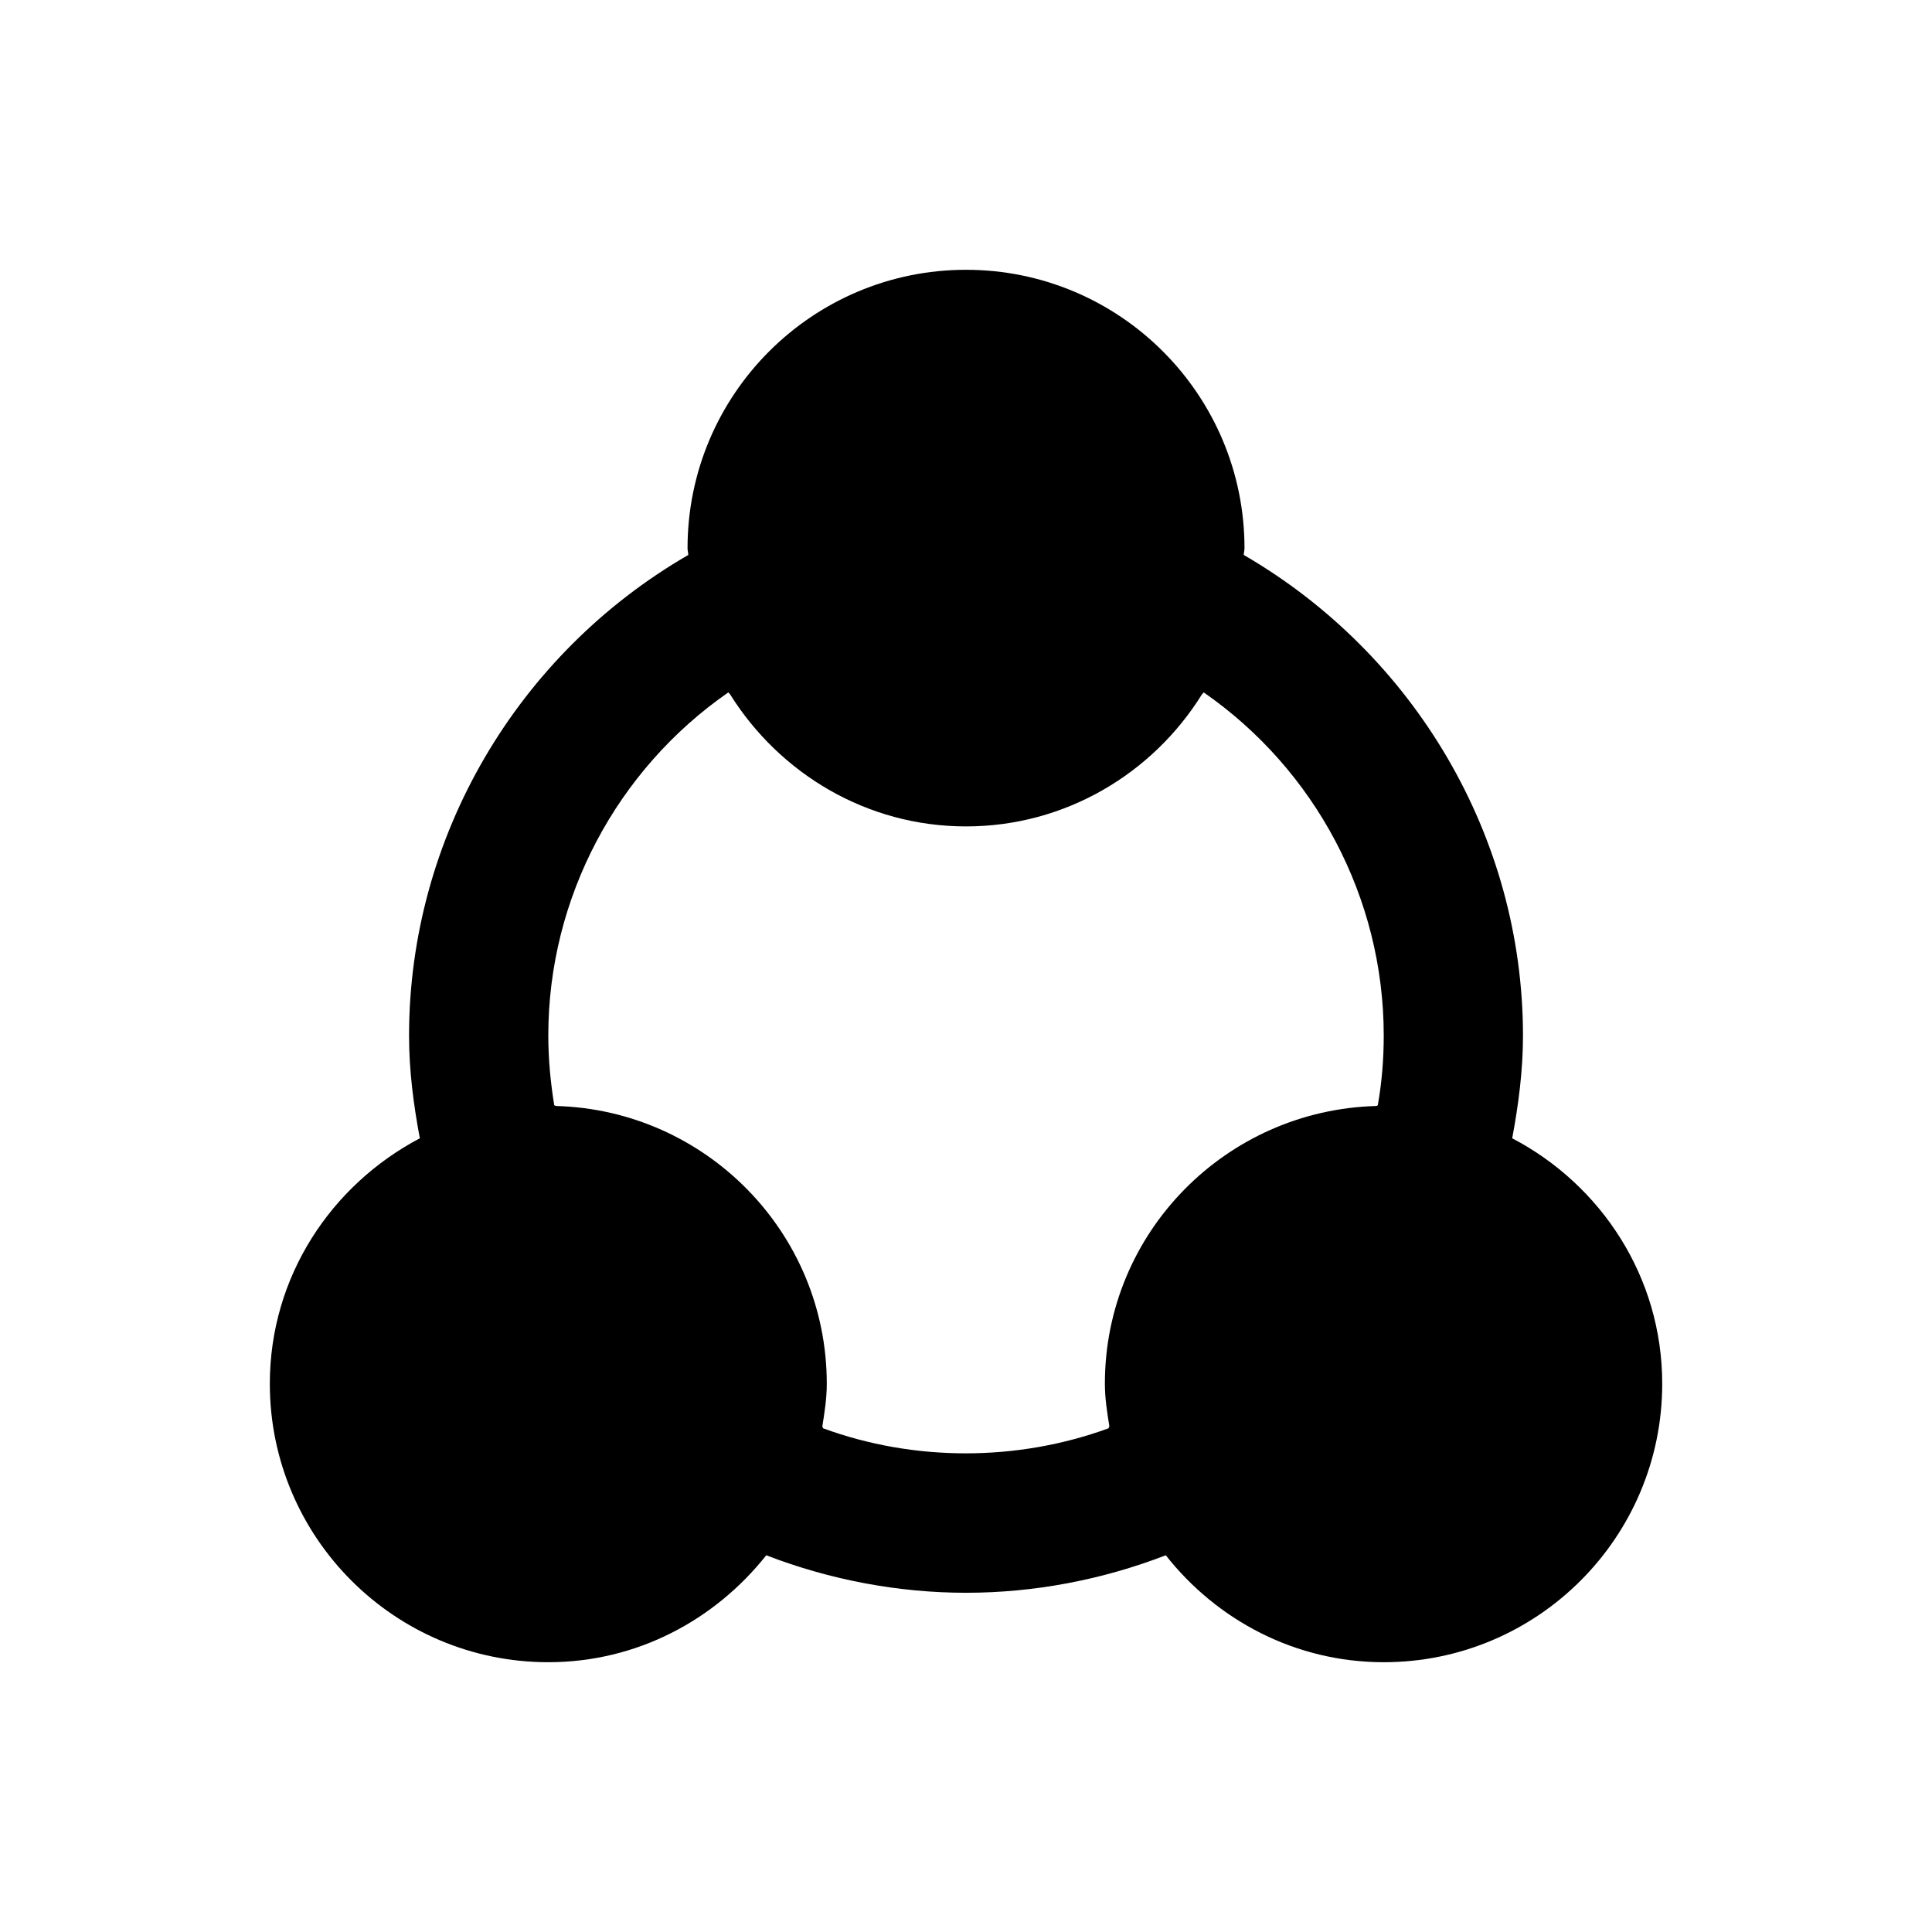
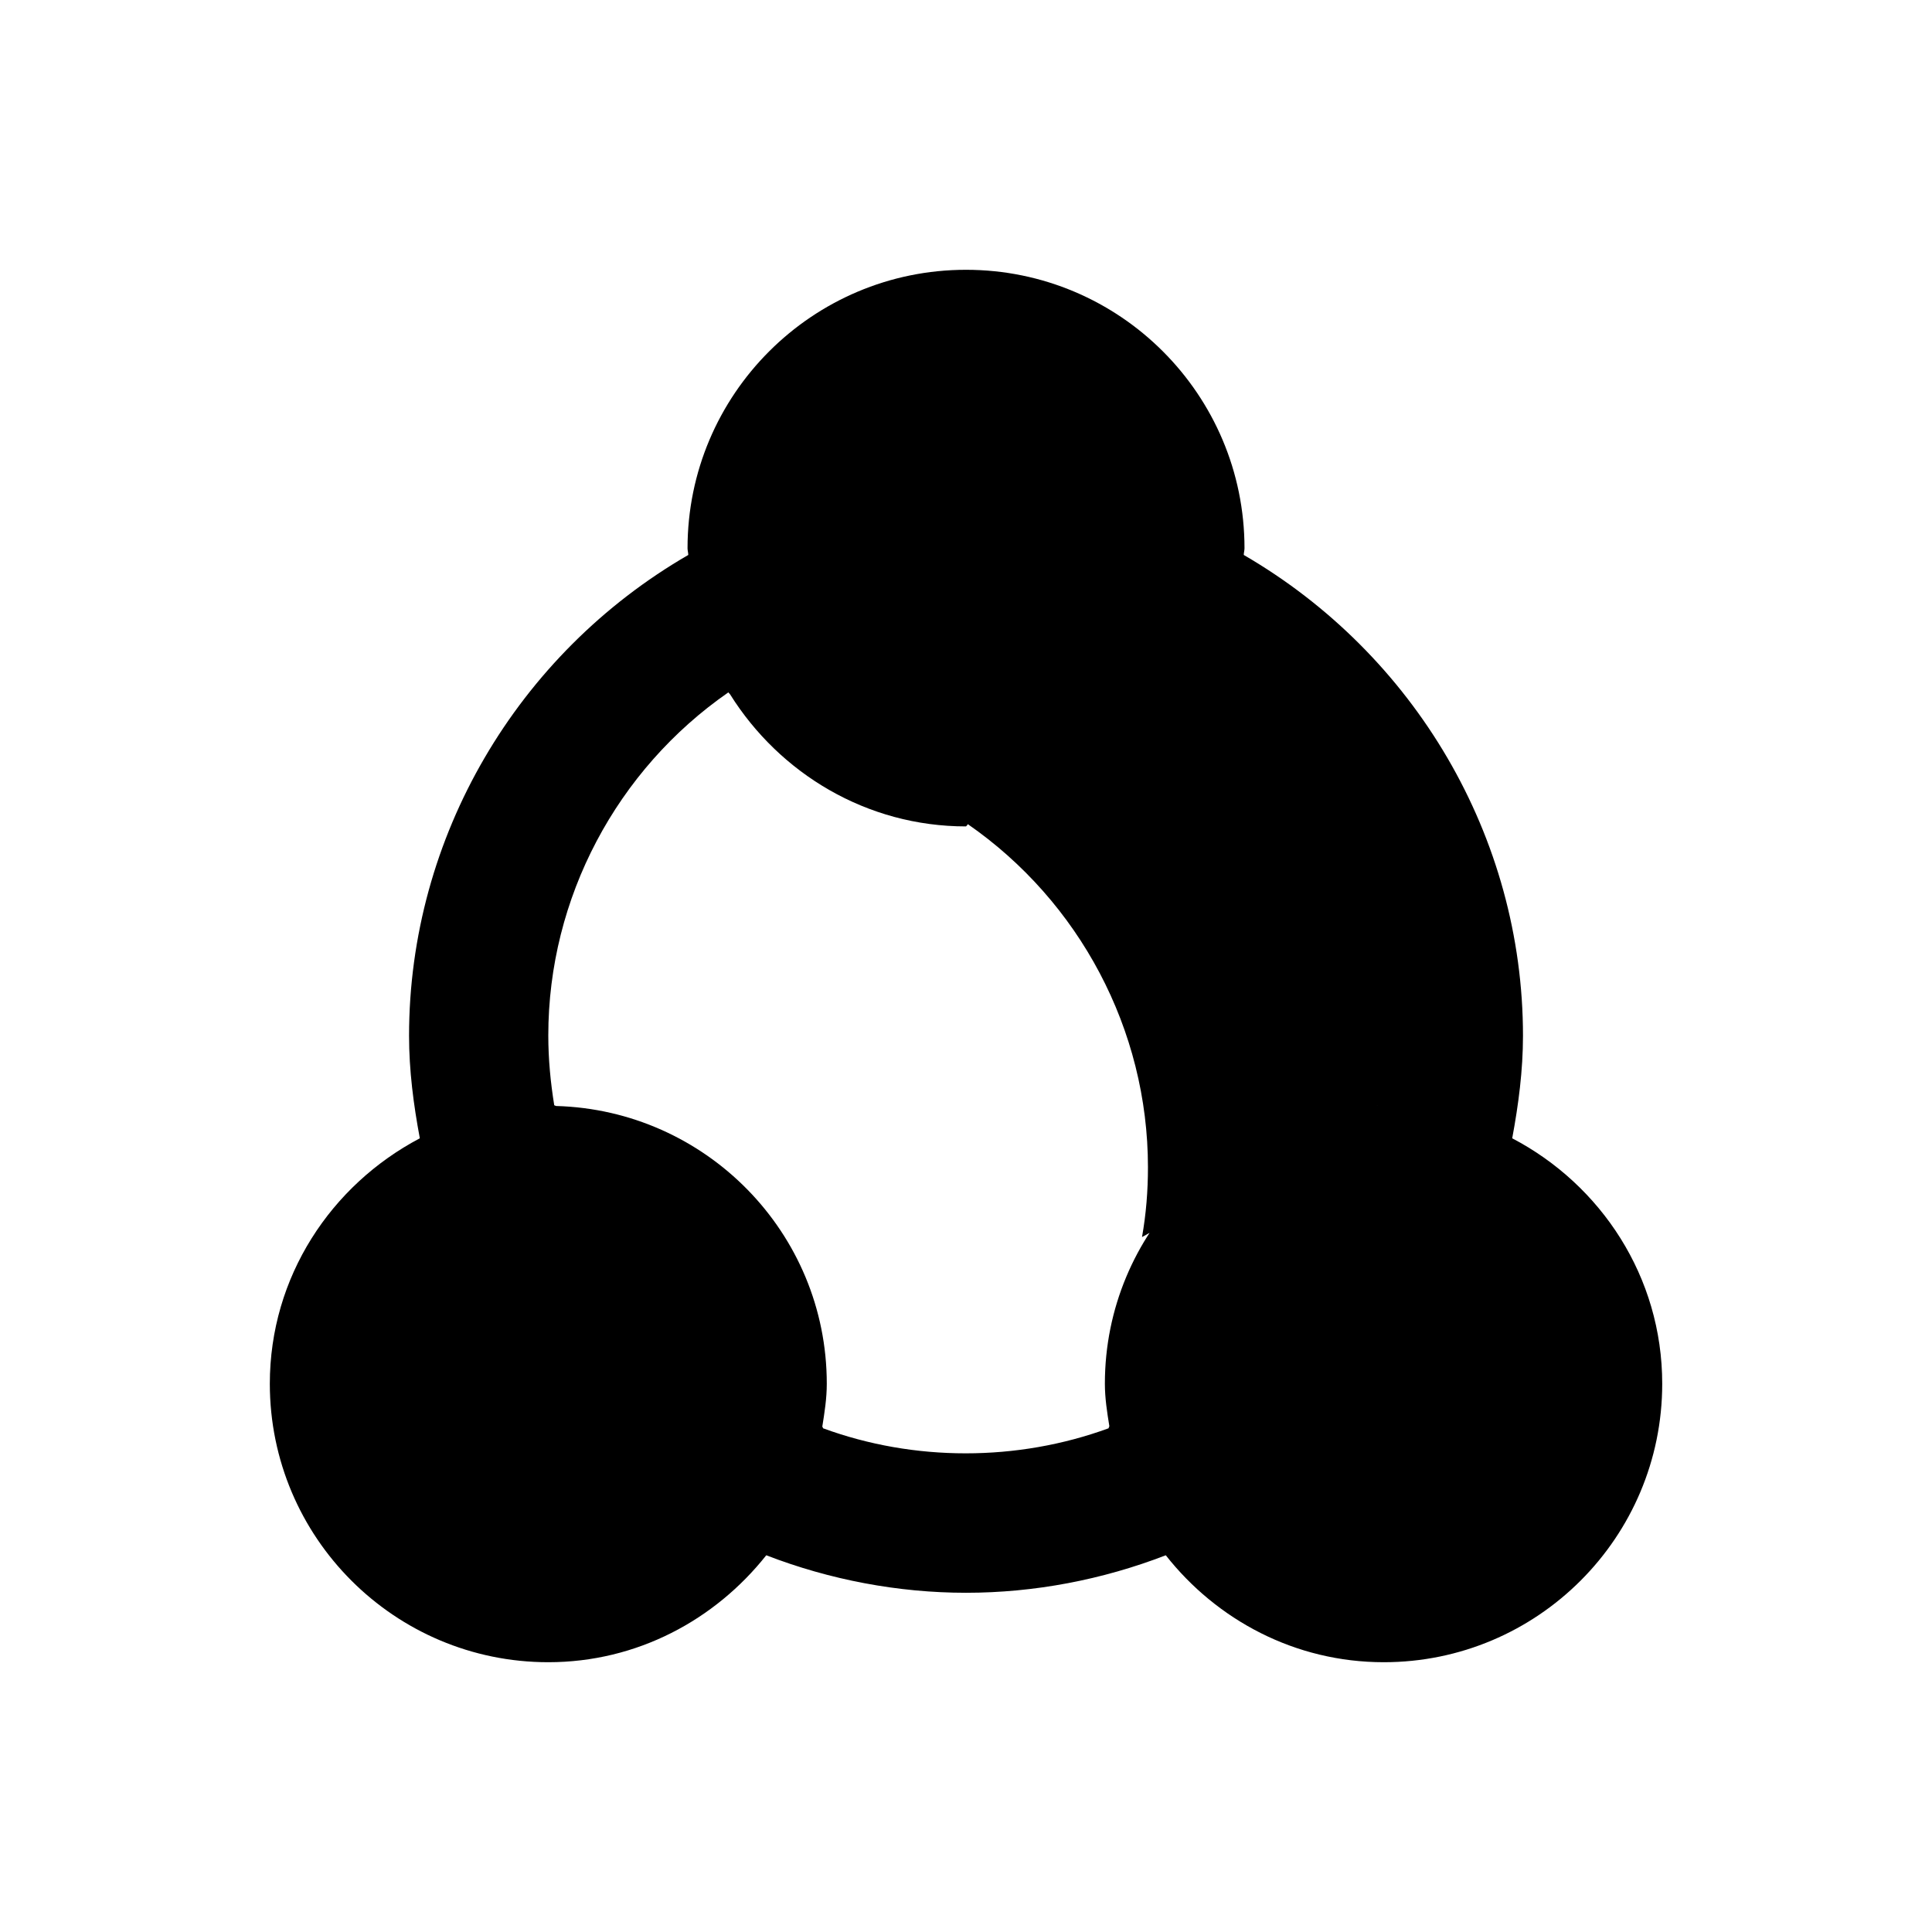
<svg xmlns="http://www.w3.org/2000/svg" fill="#000000" width="800px" height="800px" version="1.1" viewBox="144 144 512 512">
-   <path d="m544.75 445.66c1.672-8.953 2.856-18.008 2.856-27.16 0-52.742-28.734-101.16-73.996-127.43 0-0.59 0.195-1.18 0.195-1.77 0-40.738-33.062-73.801-73.801-73.801s-73.801 33.062-73.801 73.801c0 0.59 0.195 1.18 0.195 1.77-45.266 26.176-73.996 74.688-73.996 127.43 0 9.152 1.18 18.203 2.856 27.16-23.52 12.398-39.754 36.703-39.754 65.043 0 40.738 33.062 73.801 73.801 73.801 23.52 0 44.184-11.219 57.762-28.34 16.828 6.496 34.934 9.938 52.938 9.938 18.105 0 36.113-3.445 52.938-9.938 13.48 17.121 34.242 28.34 57.762 28.34 40.738 0 73.801-33.062 73.801-73.801 0-28.34-16.238-52.742-39.754-65.043zm-35.621-8.758c-0.098 0.098-0.195 0.098-0.395 0.195-39.852 1.082-71.93 33.555-71.93 73.602 0 3.836 0.59 7.578 1.18 11.219 0 0.195-0.195 0.395-0.195 0.59-24.207 8.855-51.562 8.855-75.668 0 0-0.195-0.195-0.297-0.195-0.492 0.59-3.738 1.18-7.379 1.18-11.316 0-40.051-32.078-72.52-71.734-73.602-0.195-0.098-0.297-0.098-0.492-0.195-0.984-6.102-1.574-12.203-1.574-18.5 0-36.508 18.203-70.453 47.723-90.922 0.195 0.297 0.395 0.395 0.492 0.59 13.086 20.859 36.113 34.934 62.484 34.934s49.496-14.07 62.484-34.934c0.195-0.195 0.297-0.297 0.492-0.59 29.52 20.469 47.723 54.414 47.723 90.922 0 6.297-0.492 12.398-1.574 18.5z" />
+   <path d="m544.75 445.66c1.672-8.953 2.856-18.008 2.856-27.16 0-52.742-28.734-101.16-73.996-127.43 0-0.59 0.195-1.18 0.195-1.77 0-40.738-33.062-73.801-73.801-73.801s-73.801 33.062-73.801 73.801c0 0.59 0.195 1.18 0.195 1.77-45.266 26.176-73.996 74.688-73.996 127.43 0 9.152 1.18 18.203 2.856 27.16-23.52 12.398-39.754 36.703-39.754 65.043 0 40.738 33.062 73.801 73.801 73.801 23.52 0 44.184-11.219 57.762-28.34 16.828 6.496 34.934 9.938 52.938 9.938 18.105 0 36.113-3.445 52.938-9.938 13.48 17.121 34.242 28.34 57.762 28.34 40.738 0 73.801-33.062 73.801-73.801 0-28.34-16.238-52.742-39.754-65.043zm-35.621-8.758c-0.098 0.098-0.195 0.098-0.395 0.195-39.852 1.082-71.93 33.555-71.93 73.602 0 3.836 0.59 7.578 1.18 11.219 0 0.195-0.195 0.395-0.195 0.59-24.207 8.855-51.562 8.855-75.668 0 0-0.195-0.195-0.297-0.195-0.492 0.59-3.738 1.18-7.379 1.18-11.316 0-40.051-32.078-72.52-71.734-73.602-0.195-0.098-0.297-0.098-0.492-0.195-0.984-6.102-1.574-12.203-1.574-18.5 0-36.508 18.203-70.453 47.723-90.922 0.195 0.297 0.395 0.395 0.492 0.59 13.086 20.859 36.113 34.934 62.484 34.934c0.195-0.195 0.297-0.297 0.492-0.59 29.52 20.469 47.723 54.414 47.723 90.922 0 6.297-0.492 12.398-1.574 18.5z" />
</svg>